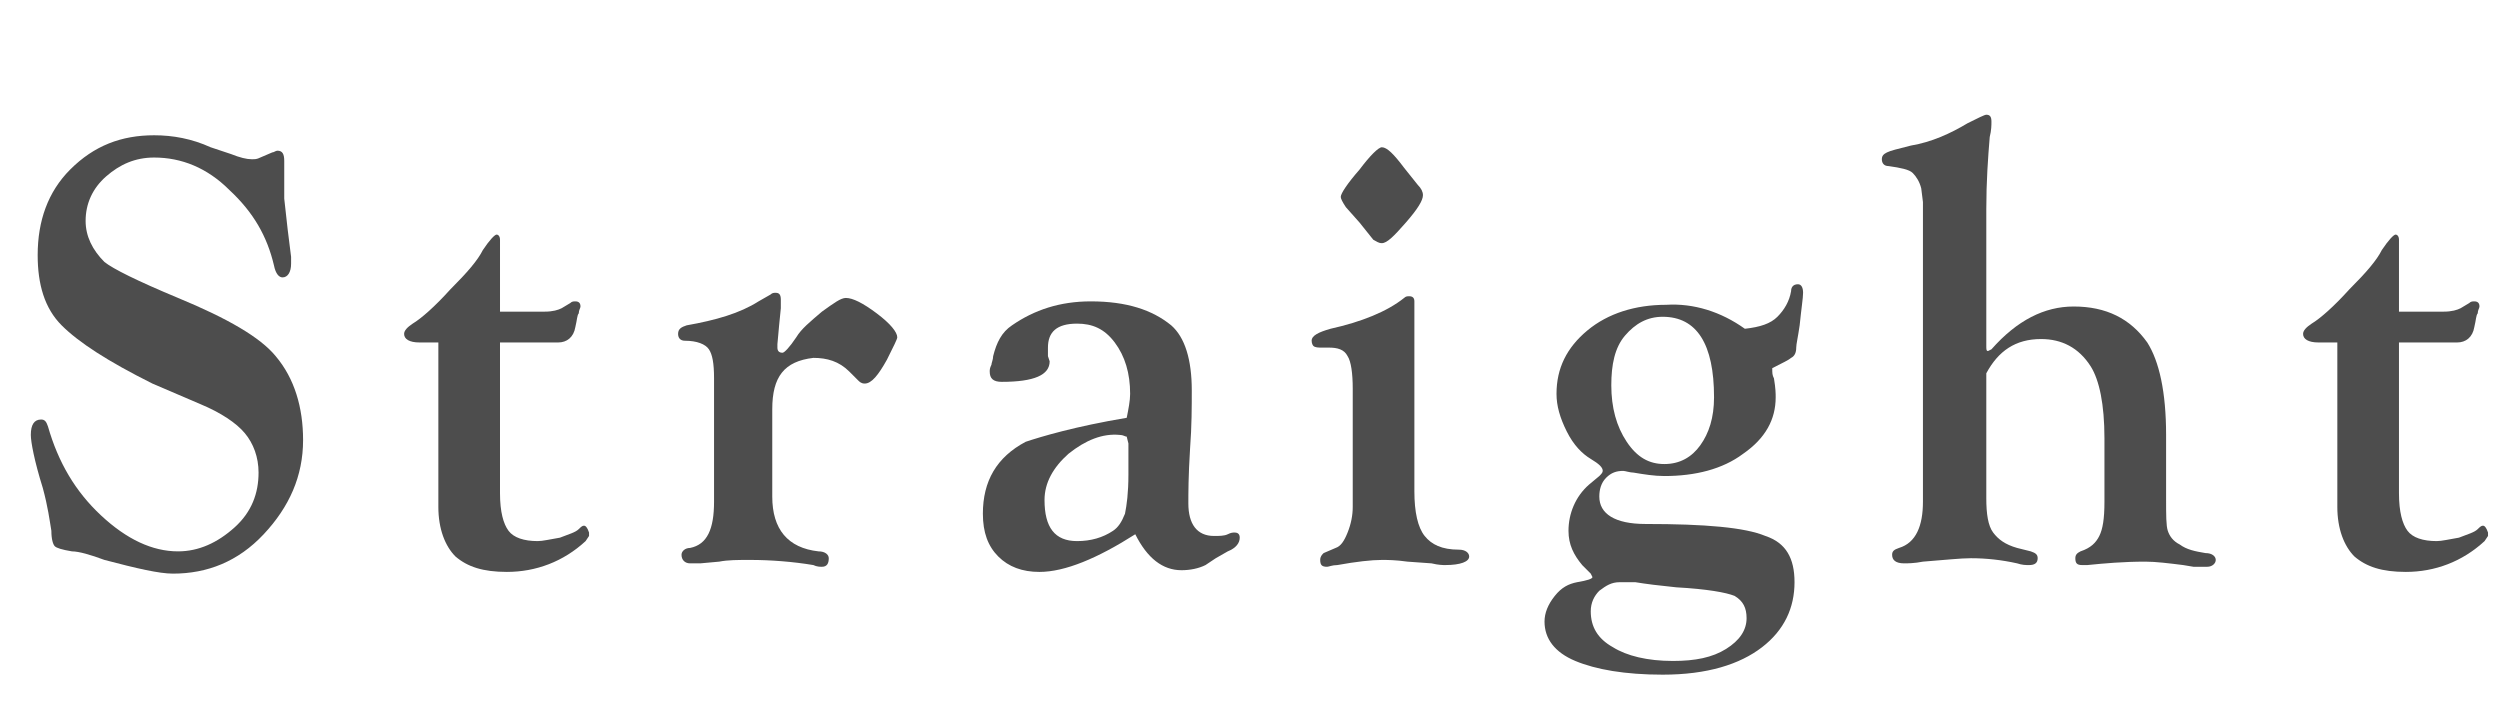
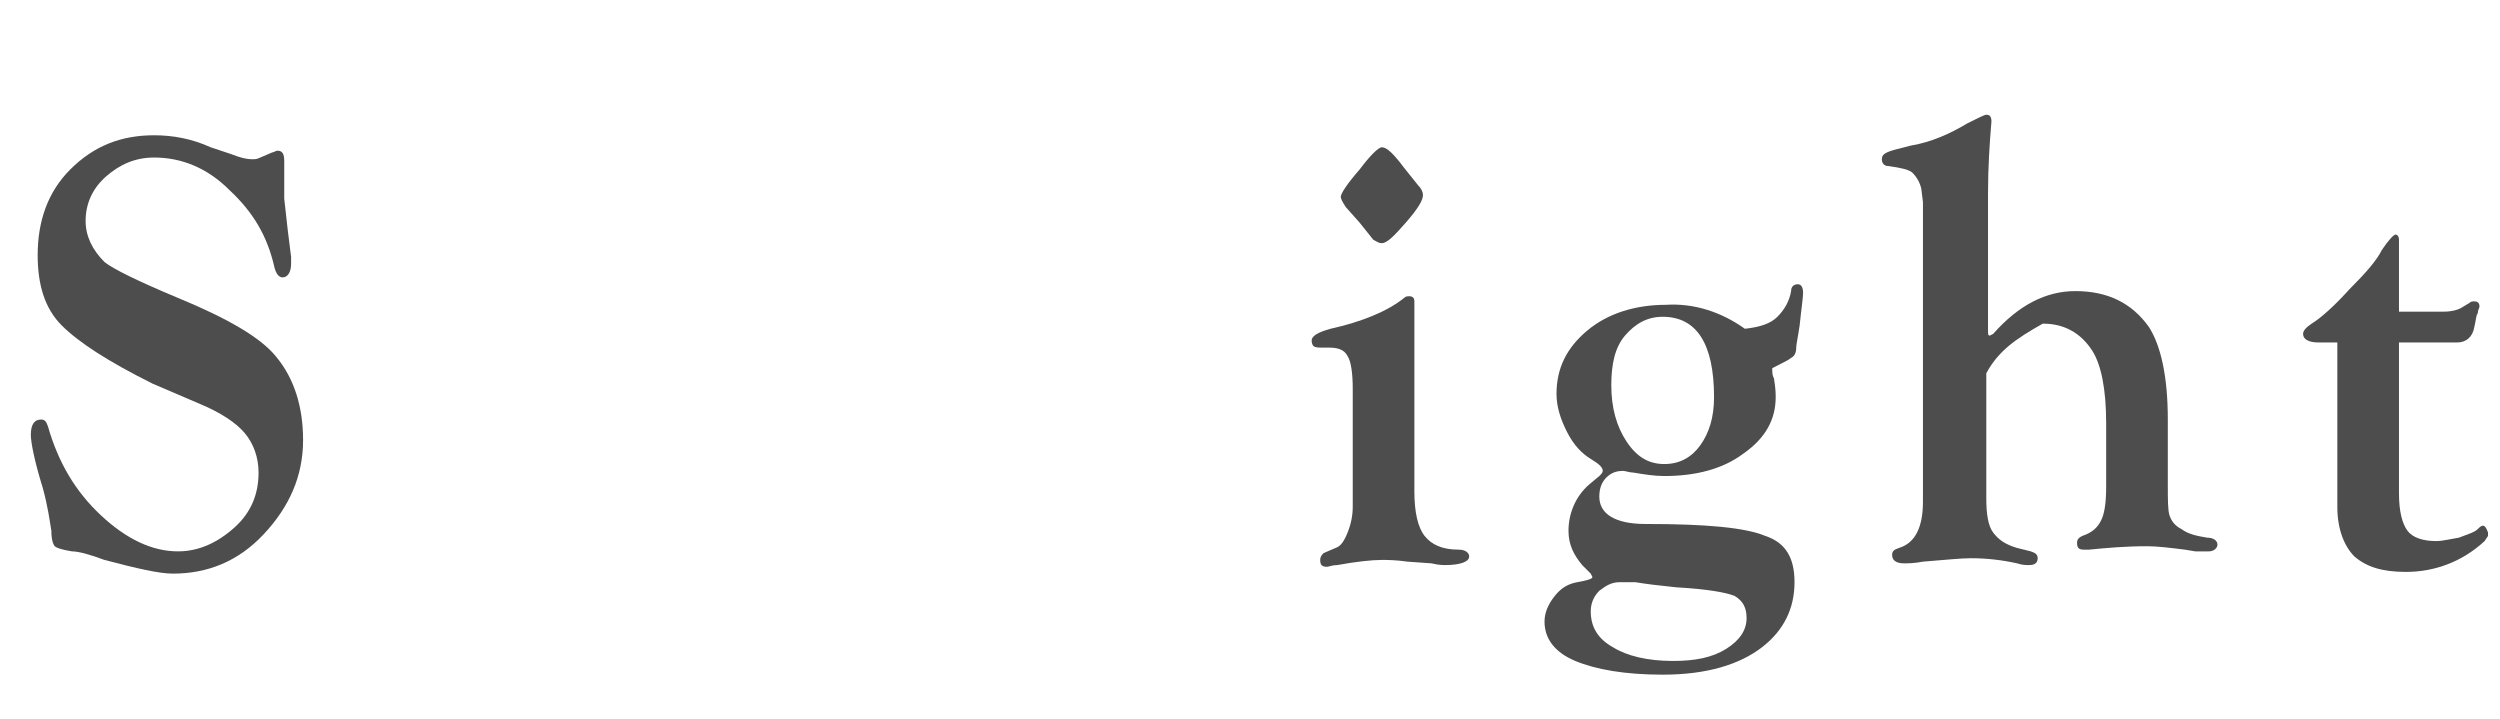
<svg xmlns="http://www.w3.org/2000/svg" version="1.1" id="レイヤー_1" x="0px" y="0px" viewBox="0 0 146 42" style="enable-background:new 0 0 146 42;" xml:space="preserve">
  <style type="text/css">
	.st0{enable-background:new    ;}
	.st1{fill:#4D4D4D;}
</style>
  <g class="st0">
    <path class="st1" d="M9,7.9c1.1,0,2.2,0.2,3.3,0.7L13.5,9c0.5,0.2,0.9,0.3,1.2,0.3c0.2,0,0.3,0,0.5-0.1l0.7-0.3   c0.1,0,0.2-0.1,0.3-0.1c0.3,0,0.4,0.2,0.4,0.6l0,1.5c0,0.2,0,0.4,0,0.7l0.2,1.8l0.2,1.6c0,0.1,0,0.3,0,0.4c0,0.5-0.2,0.8-0.5,0.8   c-0.2,0-0.4-0.2-0.5-0.7c-0.4-1.7-1.2-3.1-2.6-4.4C12.1,9.8,10.6,9.2,9,9.2c-1.1,0-2,0.4-2.8,1.1c-0.8,0.7-1.2,1.6-1.2,2.6   c0,0.9,0.4,1.7,1.1,2.4c0.5,0.4,1.9,1.1,4.3,2.1c2.9,1.2,4.8,2.3,5.7,3.4c1.1,1.3,1.6,3,1.6,4.9c0,2.1-0.8,3.9-2.3,5.5   c-1.5,1.6-3.3,2.3-5.3,2.3c-0.8,0-2.1-0.3-4-0.8c-0.8-0.3-1.5-0.5-1.9-0.5c-0.6-0.1-0.9-0.2-1-0.3c-0.1-0.1-0.2-0.4-0.2-0.9   c-0.1-0.6-0.2-1.4-0.5-2.5c-0.5-1.6-0.7-2.7-0.7-3.1c0-0.6,0.2-0.9,0.6-0.9c0.2,0,0.3,0.1,0.4,0.4c0.6,2.1,1.6,3.8,3.1,5.2   c1.5,1.4,3,2.1,4.5,2.1c1.2,0,2.3-0.5,3.3-1.4s1.4-2,1.4-3.2c0-0.9-0.3-1.7-0.8-2.3c-0.5-0.6-1.4-1.2-2.6-1.7l-2.8-1.2   C6.3,21.1,4.6,20,3.6,19s-1.4-2.4-1.4-4.1c0-2,0.6-3.7,1.9-5C5.5,8.5,7.1,7.9,9,7.9z" />
-     <path class="st1" d="M29.2,20v8.8c0,1.1,0.2,1.8,0.5,2.2c0.3,0.4,0.9,0.6,1.7,0.6c0.3,0,0.7-0.1,1.3-0.2c0.5-0.2,0.9-0.3,1.1-0.5   c0.1-0.1,0.2-0.2,0.3-0.2c0.1,0,0.2,0.1,0.3,0.4l0,0.2l-0.2,0.3c-1.3,1.2-2.9,1.8-4.6,1.8c-1.4,0-2.3-0.3-3-0.9   c-0.6-0.6-1-1.6-1-2.9V20h-1.1c-0.6,0-0.9-0.2-0.9-0.5c0-0.2,0.2-0.4,0.5-0.6c0.5-0.3,1.3-1,2.2-2c1-1,1.6-1.7,1.9-2.3   c0.4-0.6,0.7-0.9,0.8-0.9c0.1,0,0.2,0.1,0.2,0.3v4.2h2.6c0.5,0,0.8-0.1,1-0.2l0.5-0.3c0.1-0.1,0.2-0.1,0.3-0.1   c0.2,0,0.3,0.1,0.3,0.3c0,0.1-0.1,0.2-0.1,0.4c-0.1,0.1-0.1,0.4-0.2,0.8c-0.1,0.6-0.5,0.9-1,0.9H29.2z" />
-     <path class="st1" d="M45.1,23.9V29c0,1.9,0.9,3,2.7,3.2c0.4,0,0.6,0.2,0.6,0.4c0,0.3-0.1,0.5-0.4,0.5c-0.1,0-0.3,0-0.5-0.1   c-1.2-0.2-2.5-0.3-3.7-0.3c-0.7,0-1.3,0-1.8,0.1l-1.1,0.1c-0.2,0-0.4,0-0.6,0c-0.3,0-0.5-0.2-0.5-0.5c0-0.2,0.2-0.4,0.5-0.4   c1-0.2,1.4-1.1,1.4-2.7l0-0.8v-6.4c0-0.9-0.1-1.4-0.3-1.7c-0.2-0.3-0.7-0.5-1.4-0.5c-0.3,0-0.4-0.2-0.4-0.4c0-0.3,0.2-0.4,0.5-0.5   c1.7-0.3,3.1-0.7,4.2-1.4l0.7-0.4c0.1-0.1,0.2-0.1,0.3-0.1c0.2,0,0.3,0.1,0.3,0.4c0,0.1,0,0.3,0,0.5l-0.1,1l-0.1,1.1l0,0.2   c0,0.2,0.1,0.3,0.3,0.3c0.1,0,0.4-0.3,0.8-0.9c0.3-0.5,0.8-0.9,1.5-1.5c0.7-0.5,1.1-0.8,1.4-0.8c0.4,0,1,0.3,1.8,0.9   c0.8,0.6,1.2,1.1,1.2,1.4c0,0.1-0.2,0.5-0.6,1.3c-0.5,0.9-0.9,1.4-1.3,1.4c-0.2,0-0.3-0.1-0.4-0.2l-0.5-0.5   c-0.6-0.6-1.3-0.8-2.1-0.8C45.8,21.1,45.1,22,45.1,23.9z" />
-     <path class="st1" d="M65.8,24.4c0.1-0.5,0.2-1,0.2-1.4c0-1.2-0.3-2.2-0.9-3c-0.6-0.8-1.3-1.1-2.2-1.1c-1.2,0-1.7,0.5-1.7,1.4   c0,0.2,0,0.4,0,0.5l0.1,0.3c0,0.8-0.9,1.2-2.8,1.2c-0.5,0-0.7-0.2-0.7-0.6c0-0.1,0-0.2,0.1-0.4c0-0.1,0.1-0.3,0.1-0.5   c0.2-0.8,0.5-1.4,1.1-1.8c1.3-0.9,2.8-1.4,4.6-1.4c2.1,0,3.6,0.5,4.7,1.4c0.8,0.7,1.2,2,1.2,3.8c0,0.9,0,2.1-0.1,3.4   c-0.1,1.6-0.1,2.6-0.1,3.2c0,1.2,0.5,1.9,1.5,1.9c0.3,0,0.6,0,0.8-0.1c0.2-0.1,0.3-0.1,0.4-0.1c0.2,0,0.3,0.1,0.3,0.3   c0,0.3-0.2,0.6-0.7,0.8l-0.7,0.4l-0.6,0.4c-0.4,0.2-0.9,0.3-1.4,0.3c-1.1,0-2-0.7-2.7-2.1c-2.2,1.4-4.1,2.2-5.6,2.2   c-1,0-1.8-0.3-2.4-0.9c-0.6-0.6-0.9-1.4-0.9-2.5c0-1.9,0.8-3.3,2.5-4.2C60.8,25.5,62.8,24.9,65.8,24.4z M65.4,25.4   c-1-0.1-2,0.3-3,1.1c-0.9,0.8-1.4,1.7-1.4,2.7c0,1.6,0.6,2.4,1.9,2.4c0.8,0,1.5-0.2,2.1-0.6c0.3-0.2,0.5-0.5,0.7-1   c0.1-0.5,0.2-1.2,0.2-2.3l0-1.4v-0.4l-0.1-0.4C65.7,25.5,65.6,25.4,65.4,25.4z" />
    <path class="st1" d="M82.6,18.5v10.2c0,1.2,0.2,2.1,0.6,2.6c0.4,0.5,1,0.8,2,0.8c0.4,0,0.6,0.2,0.6,0.4c0,0.3-0.5,0.5-1.4,0.5   c-0.1,0-0.4,0-0.8-0.1l-1.4-0.1c-0.7-0.1-1.2-0.1-1.5-0.1c-0.6,0-1.5,0.1-2.6,0.3c-0.3,0-0.5,0.1-0.6,0.1c-0.3,0-0.4-0.1-0.4-0.4   c0-0.2,0.1-0.3,0.2-0.4L78,32c0.3-0.1,0.5-0.4,0.7-0.9s0.3-1,0.3-1.5l0-0.8v-6.1c0-0.9-0.1-1.6-0.3-1.9c-0.2-0.4-0.6-0.5-1.1-0.5   h-0.4c-0.2,0-0.4,0-0.5-0.1c0,0-0.1-0.1-0.1-0.3c0-0.3,0.4-0.5,1.1-0.7c1.8-0.4,3.3-1,4.3-1.8c0.1-0.1,0.2-0.1,0.3-0.1   c0.2,0,0.3,0.1,0.3,0.3l0,0.2C82.6,17.8,82.6,18.1,82.6,18.5z M80.7,8.6c0.3,0,0.7,0.4,1.3,1.2l0.8,1c0.2,0.2,0.3,0.4,0.3,0.6   c0,0.3-0.3,0.8-1,1.6s-1.1,1.2-1.4,1.2c-0.2,0-0.3-0.1-0.5-0.2l-0.8-1l-0.8-0.9c-0.2-0.3-0.3-0.5-0.3-0.6c0-0.2,0.4-0.8,1.1-1.6   C80,9.1,80.5,8.6,80.7,8.6z" />
    <path class="st1" d="M101.9,19.2c0.9-0.1,1.5-0.3,1.9-0.7s0.7-0.9,0.8-1.5c0-0.2,0.1-0.4,0.4-0.4c0.2,0,0.3,0.2,0.3,0.5   c0,0.3-0.1,0.9-0.2,1.9c-0.1,0.7-0.2,1.1-0.2,1.3c0,0.3-0.1,0.5-0.3,0.6c-0.1,0.1-0.5,0.3-1.1,0.6c0,0.3,0,0.4,0.1,0.6   c0.1,0.6,0.1,0.9,0.1,1.1c0,1.3-0.6,2.4-1.9,3.3c-1.2,0.9-2.8,1.3-4.6,1.3c-0.6,0-1.2-0.1-1.8-0.2c-0.2,0-0.5-0.1-0.6-0.1   c-0.4,0-0.7,0.1-1,0.4s-0.4,0.7-0.4,1.1c0,1,0.9,1.6,2.7,1.6c3.5,0,5.8,0.2,7,0.7c1.2,0.4,1.7,1.3,1.7,2.7c0,1.5-0.6,2.8-1.9,3.8   c-1.3,1-3.2,1.6-5.8,1.6c-2.2,0-3.9-0.3-5.1-0.8c-1.2-0.5-1.8-1.3-1.8-2.3c0-0.5,0.2-1,0.6-1.5c0.4-0.5,0.8-0.7,1.3-0.8   c0.6-0.1,0.9-0.2,0.9-0.3l-0.1-0.2l-0.5-0.5c-0.5-0.6-0.8-1.2-0.8-2c0-1,0.4-2,1.2-2.7l0.6-0.5c0.1-0.1,0.2-0.2,0.2-0.3   c0-0.2-0.2-0.4-0.7-0.7c-0.5-0.3-1-0.8-1.4-1.6s-0.6-1.5-0.6-2.2c0-1.5,0.6-2.7,1.8-3.7c1.2-1,2.8-1.5,4.6-1.5   C98.9,17.7,100.5,18.2,101.9,19.2z M94.6,34c-0.5,0-0.8,0.2-1.2,0.5c-0.3,0.3-0.5,0.7-0.5,1.2c0,0.9,0.4,1.6,1.3,2.1   c0.8,0.5,2,0.8,3.5,0.8c1.3,0,2.3-0.2,3.1-0.7c0.8-0.5,1.2-1.1,1.2-1.8c0-0.6-0.2-1-0.7-1.3c-0.5-0.2-1.6-0.4-3.4-0.5   c-1-0.1-1.8-0.2-2.4-0.3L95,34C94.9,34,94.7,34,94.6,34z M97.1,18.5c-0.9,0-1.6,0.4-2.2,1.1s-0.8,1.7-0.8,2.9   c0,1.3,0.3,2.4,0.9,3.3c0.6,0.9,1.3,1.3,2.2,1.3c0.9,0,1.6-0.4,2.1-1.1c0.5-0.7,0.8-1.6,0.8-2.8C100.1,20.1,99.1,18.5,97.1,18.5z" />
-     <path class="st1" d="M116,21.8v6.8l0,0.5c0,0.9,0.1,1.6,0.4,2c0.3,0.4,0.7,0.7,1.4,0.9l0.8,0.2c0.3,0.1,0.4,0.2,0.4,0.4   c0,0.3-0.2,0.4-0.5,0.4c-0.2,0-0.4,0-0.7-0.1c-0.9-0.2-1.8-0.3-2.7-0.3c-0.6,0-1.5,0.1-2.8,0.2c-0.5,0.1-0.9,0.1-1.1,0.1   c-0.5,0-0.7-0.2-0.7-0.5c0-0.2,0.1-0.3,0.4-0.4c1-0.3,1.4-1.3,1.4-2.7V11.8l-0.1-0.8c-0.1-0.4-0.3-0.7-0.5-0.9s-0.7-0.3-1.4-0.4   c-0.3,0-0.4-0.2-0.4-0.4c0-0.2,0.1-0.3,0.3-0.4c0.2-0.1,0.6-0.2,1.4-0.4c1.2-0.2,2.3-0.7,3.3-1.3c0.6-0.3,1-0.5,1.1-0.5   c0.2,0,0.3,0.1,0.3,0.4c0,0.2,0,0.5-0.1,0.9c-0.1,1.2-0.2,2.6-0.2,4.2v8c0,0.2,0,0.3,0.1,0.3l0.2-0.1c1.5-1.7,3.1-2.5,4.8-2.5   c1.9,0,3.3,0.7,4.3,2.1c0.7,1.1,1.1,2.9,1.1,5.4v3l0,0.7c0,1,0,1.6,0.1,1.9c0.1,0.3,0.3,0.6,0.7,0.8c0.4,0.3,0.9,0.4,1.5,0.5   c0.4,0,0.6,0.2,0.6,0.4c0,0.2-0.2,0.4-0.5,0.4l-0.8,0l-0.6-0.1c-0.8-0.1-1.6-0.2-2.2-0.2c-1.3,0-2.4,0.1-3.4,0.2   c-0.1,0-0.3,0-0.3,0c-0.3,0-0.4-0.1-0.4-0.4c0-0.2,0.1-0.3,0.3-0.4c0.6-0.2,0.9-0.5,1.1-0.9c0.2-0.4,0.3-1,0.3-2v-3.7   c0-2-0.3-3.4-0.8-4.2c-0.7-1.1-1.7-1.6-2.9-1.6C117.7,19.8,116.7,20.5,116,21.8z" />
+     <path class="st1" d="M116,21.8v6.8l0,0.5c0,0.9,0.1,1.6,0.4,2c0.3,0.4,0.7,0.7,1.4,0.9l0.8,0.2c0.3,0.1,0.4,0.2,0.4,0.4   c0,0.3-0.2,0.4-0.5,0.4c-0.2,0-0.4,0-0.7-0.1c-0.9-0.2-1.8-0.3-2.7-0.3c-0.6,0-1.5,0.1-2.8,0.2c-0.5,0.1-0.9,0.1-1.1,0.1   c-0.5,0-0.7-0.2-0.7-0.5c0-0.2,0.1-0.3,0.4-0.4c1-0.3,1.4-1.3,1.4-2.7V11.8l-0.1-0.8c-0.1-0.4-0.3-0.7-0.5-0.9s-0.7-0.3-1.4-0.4   c-0.3,0-0.4-0.2-0.4-0.4c0-0.2,0.1-0.3,0.3-0.4c0.2-0.1,0.6-0.2,1.4-0.4c1.2-0.2,2.3-0.7,3.3-1.3c0.6-0.3,1-0.5,1.1-0.5   c0.2,0,0.3,0.1,0.3,0.4c-0.1,1.2-0.2,2.6-0.2,4.2v8c0,0.2,0,0.3,0.1,0.3l0.2-0.1c1.5-1.7,3.1-2.5,4.8-2.5   c1.9,0,3.3,0.7,4.3,2.1c0.7,1.1,1.1,2.9,1.1,5.4v3l0,0.7c0,1,0,1.6,0.1,1.9c0.1,0.3,0.3,0.6,0.7,0.8c0.4,0.3,0.9,0.4,1.5,0.5   c0.4,0,0.6,0.2,0.6,0.4c0,0.2-0.2,0.4-0.5,0.4l-0.8,0l-0.6-0.1c-0.8-0.1-1.6-0.2-2.2-0.2c-1.3,0-2.4,0.1-3.4,0.2   c-0.1,0-0.3,0-0.3,0c-0.3,0-0.4-0.1-0.4-0.4c0-0.2,0.1-0.3,0.3-0.4c0.6-0.2,0.9-0.5,1.1-0.9c0.2-0.4,0.3-1,0.3-2v-3.7   c0-2-0.3-3.4-0.8-4.2c-0.7-1.1-1.7-1.6-2.9-1.6C117.7,19.8,116.7,20.5,116,21.8z" />
    <path class="st1" d="M140.1,20v8.8c0,1.1,0.2,1.8,0.5,2.2c0.3,0.4,0.9,0.6,1.7,0.6c0.3,0,0.7-0.1,1.3-0.2c0.5-0.2,0.9-0.3,1.1-0.5   c0.1-0.1,0.2-0.2,0.3-0.2c0.1,0,0.2,0.1,0.3,0.4l0,0.2l-0.2,0.3c-1.3,1.2-2.9,1.8-4.6,1.8c-1.4,0-2.3-0.3-3-0.9   c-0.6-0.6-1-1.6-1-2.9V20h-1.1c-0.6,0-0.9-0.2-0.9-0.5c0-0.2,0.2-0.4,0.5-0.6c0.5-0.3,1.3-1,2.2-2c1-1,1.6-1.7,1.9-2.3   c0.4-0.6,0.7-0.9,0.8-0.9c0.1,0,0.2,0.1,0.2,0.3v4.2h2.6c0.5,0,0.8-0.1,1-0.2l0.5-0.3c0.1-0.1,0.2-0.1,0.3-0.1   c0.2,0,0.3,0.1,0.3,0.3c0,0.1-0.1,0.2-0.1,0.4c-0.1,0.1-0.1,0.4-0.2,0.8c-0.1,0.6-0.5,0.9-1,0.9H140.1z" />
  </g>
</svg>